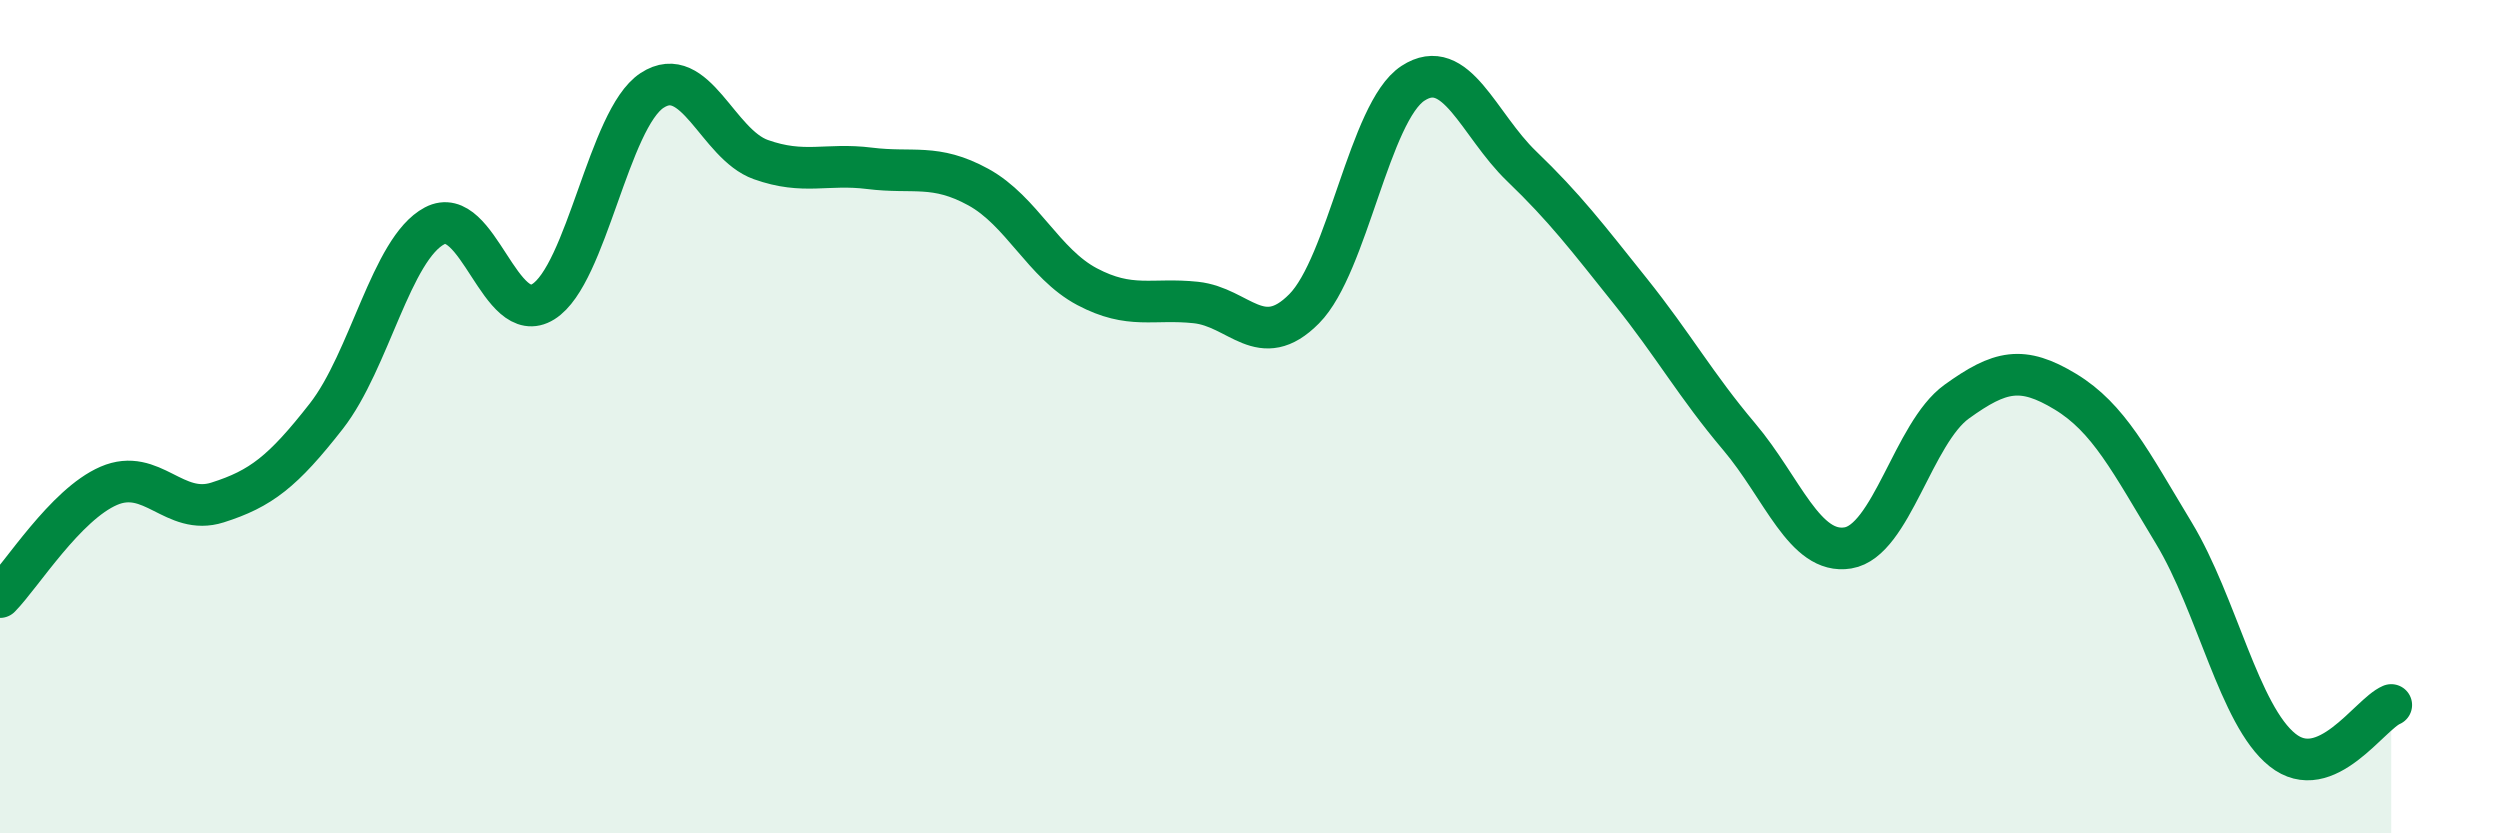
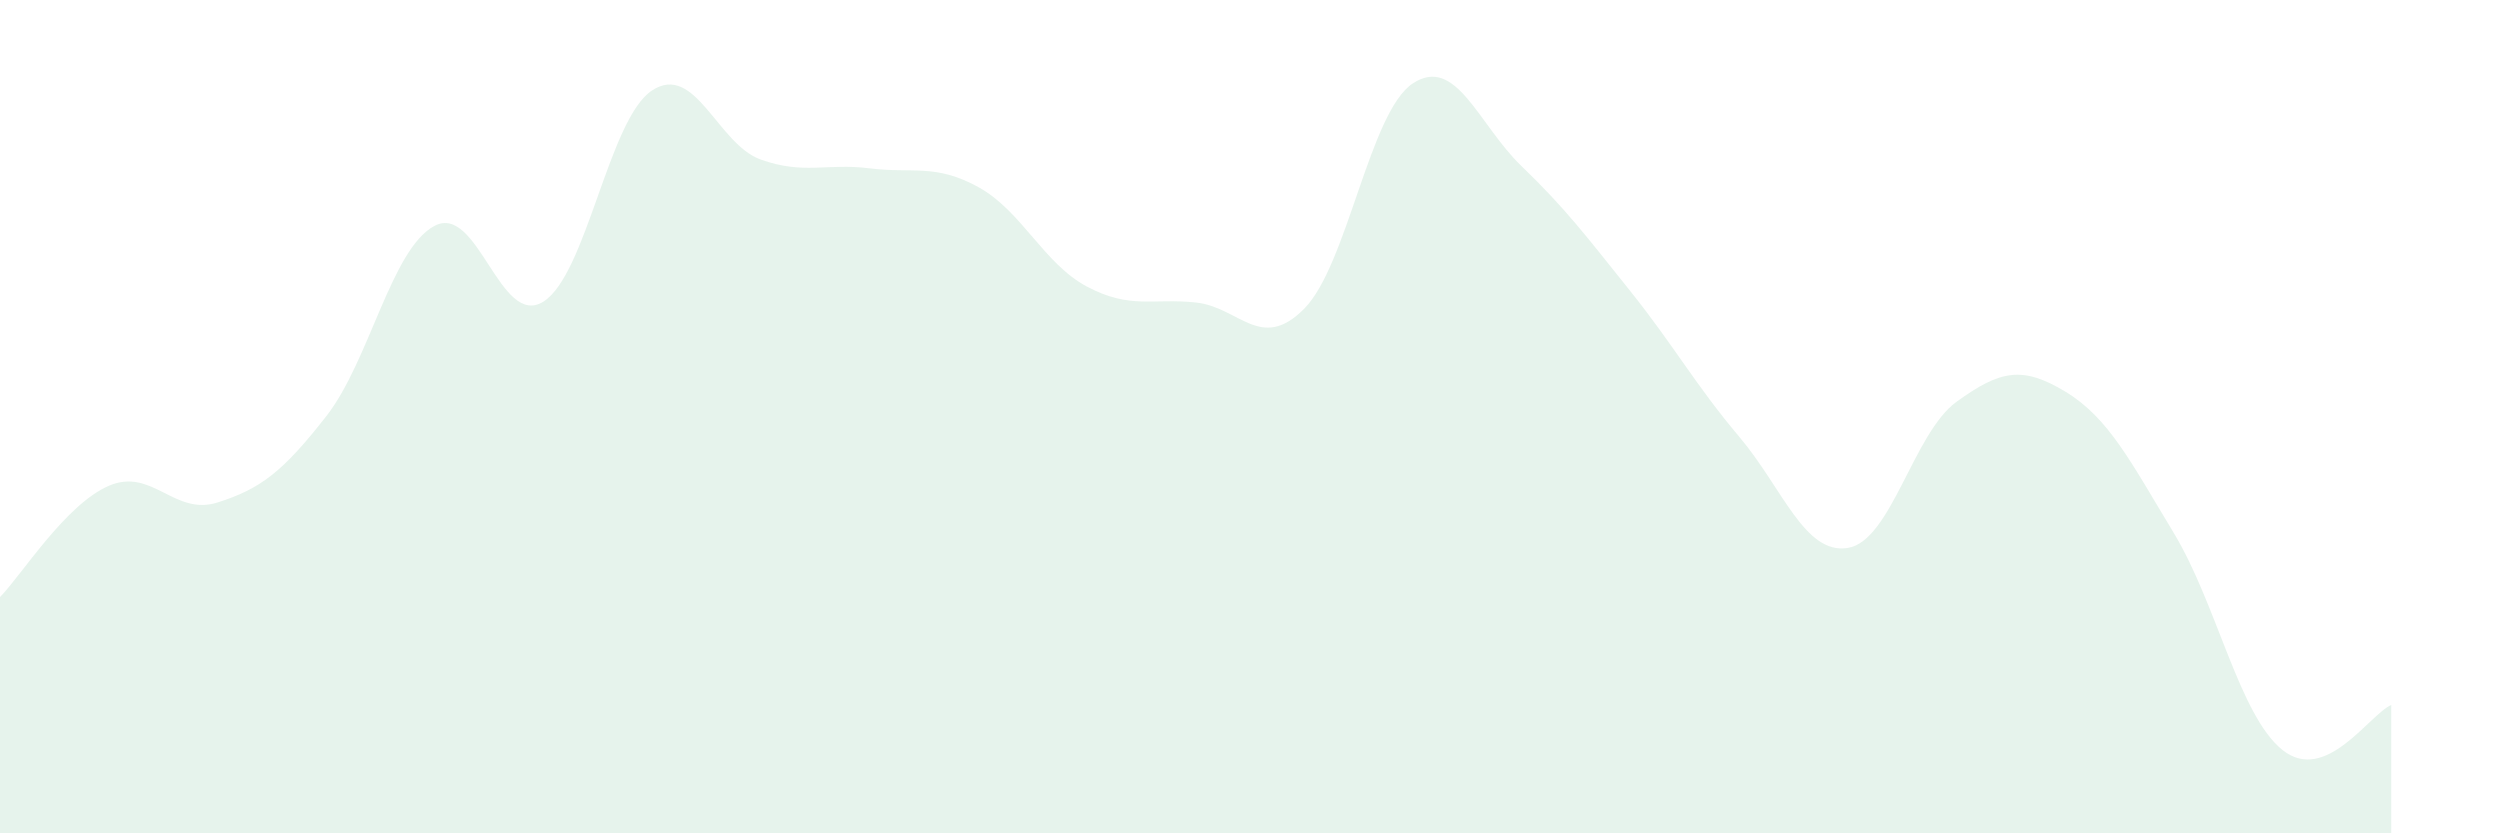
<svg xmlns="http://www.w3.org/2000/svg" width="60" height="20" viewBox="0 0 60 20">
  <path d="M 0,14.33 C 0.52,13.8 1.57,12.11 2.61,11.66 C 3.65,11.21 4.18,12.39 5.22,12.06 C 6.26,11.73 6.79,11.32 7.83,9.99 C 8.87,8.66 9.39,5.97 10.43,5.42 C 11.47,4.87 12,7.89 13.04,7.24 C 14.08,6.59 14.61,2.85 15.65,2.17 C 16.69,1.49 17.22,3.46 18.26,3.83 C 19.3,4.2 19.83,3.91 20.87,4.04 C 21.91,4.17 22.44,3.92 23.48,4.49 C 24.52,5.06 25.05,6.33 26.09,6.88 C 27.13,7.43 27.66,7.15 28.7,7.26 C 29.74,7.37 30.26,8.46 31.3,7.41 C 32.34,6.36 32.87,2.68 33.91,2 C 34.95,1.32 35.48,2.99 36.52,3.99 C 37.56,4.99 38.09,5.69 39.13,6.99 C 40.17,8.29 40.7,9.25 41.74,10.48 C 42.78,11.71 43.31,13.32 44.35,13.15 C 45.39,12.98 45.92,10.39 46.96,9.64 C 48,8.89 48.53,8.77 49.57,9.4 C 50.61,10.03 51.13,11.07 52.17,12.79 C 53.21,14.51 53.74,17.17 54.78,18 C 55.82,18.83 56.87,17.14 57.39,16.92L57.39 20L0 20Z" fill="#008740" opacity="0.1" stroke-linecap="round" stroke-linejoin="round" />
-   <path d="M 0,14.33 C 0.52,13.8 1.57,12.11 2.61,11.66 C 3.65,11.21 4.18,12.39 5.22,12.06 C 6.26,11.73 6.79,11.32 7.83,9.99 C 8.87,8.66 9.39,5.97 10.43,5.42 C 11.47,4.87 12,7.89 13.04,7.24 C 14.08,6.59 14.61,2.85 15.65,2.17 C 16.69,1.49 17.22,3.46 18.26,3.83 C 19.3,4.2 19.83,3.91 20.87,4.04 C 21.91,4.17 22.44,3.92 23.48,4.49 C 24.52,5.06 25.05,6.33 26.09,6.88 C 27.13,7.43 27.66,7.15 28.7,7.26 C 29.74,7.37 30.26,8.46 31.3,7.41 C 32.34,6.36 32.87,2.68 33.91,2 C 34.95,1.32 35.48,2.99 36.52,3.99 C 37.56,4.99 38.09,5.69 39.13,6.99 C 40.17,8.29 40.7,9.25 41.74,10.48 C 42.78,11.71 43.31,13.32 44.35,13.15 C 45.39,12.98 45.92,10.39 46.96,9.64 C 48,8.89 48.53,8.77 49.57,9.4 C 50.61,10.03 51.13,11.07 52.17,12.79 C 53.21,14.51 53.74,17.17 54.78,18 C 55.82,18.83 56.87,17.14 57.39,16.92" stroke="#008740" stroke-width="1" fill="none" stroke-linecap="round" stroke-linejoin="round" />
</svg>